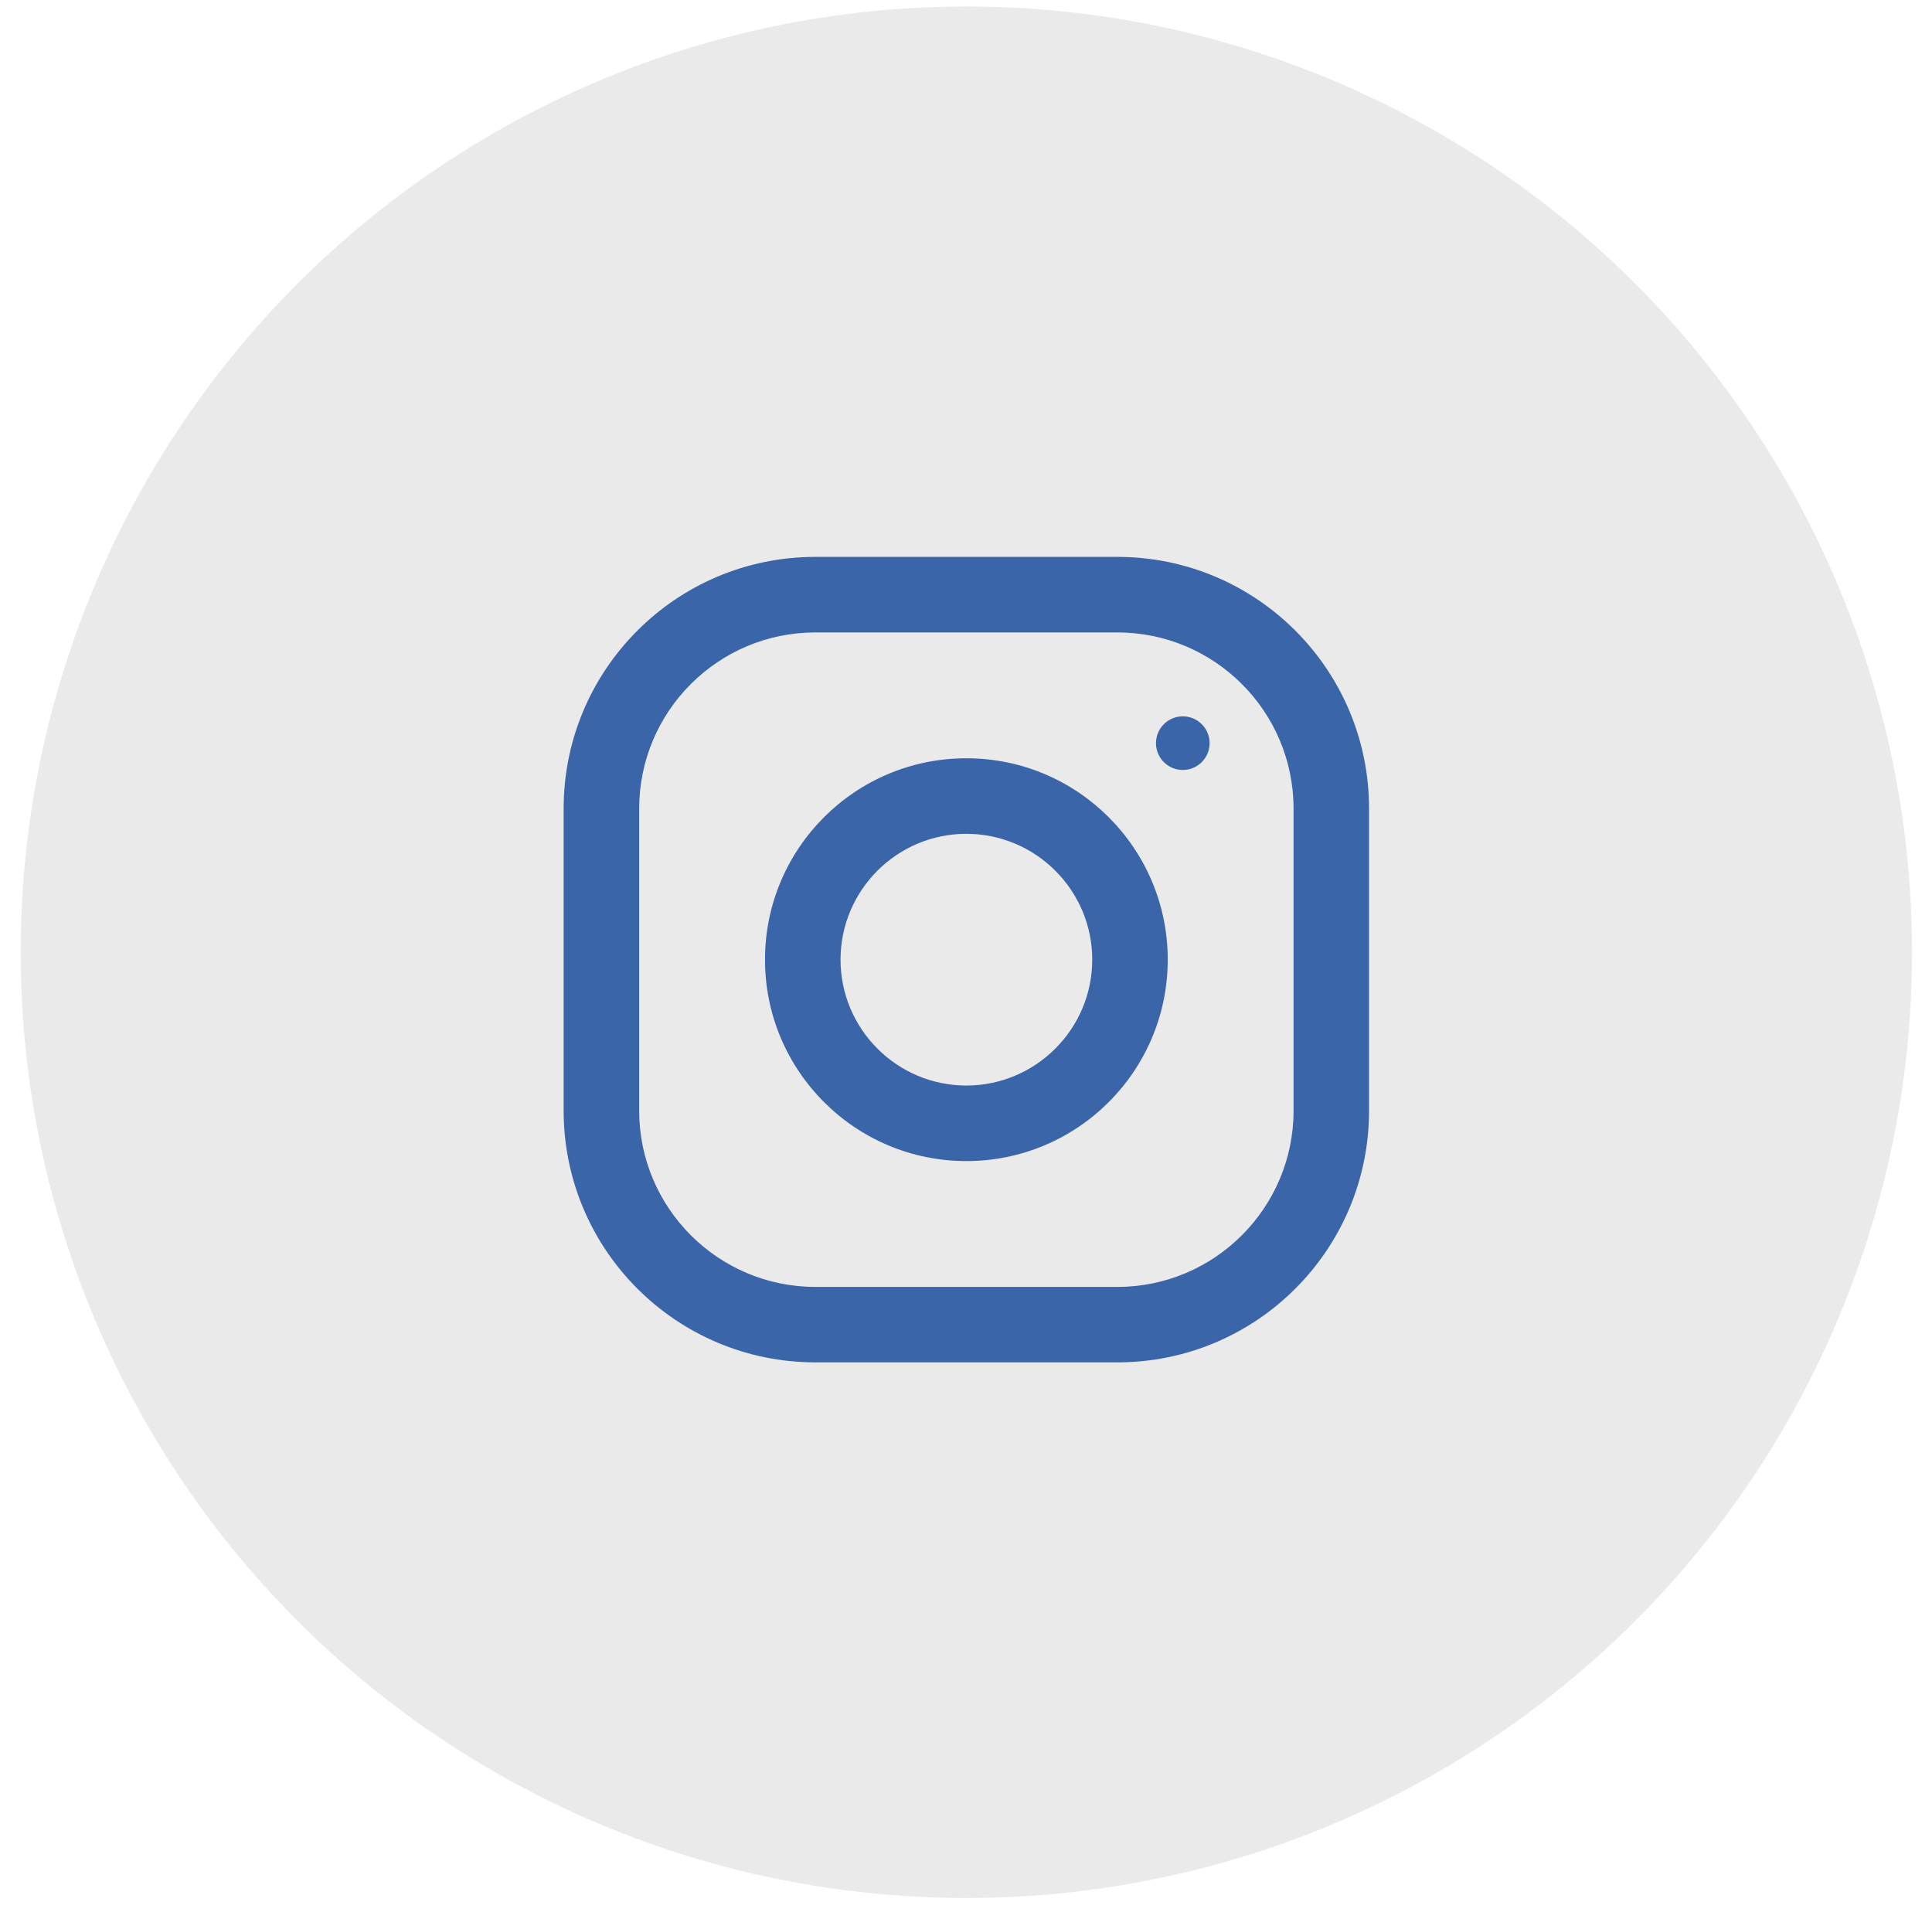
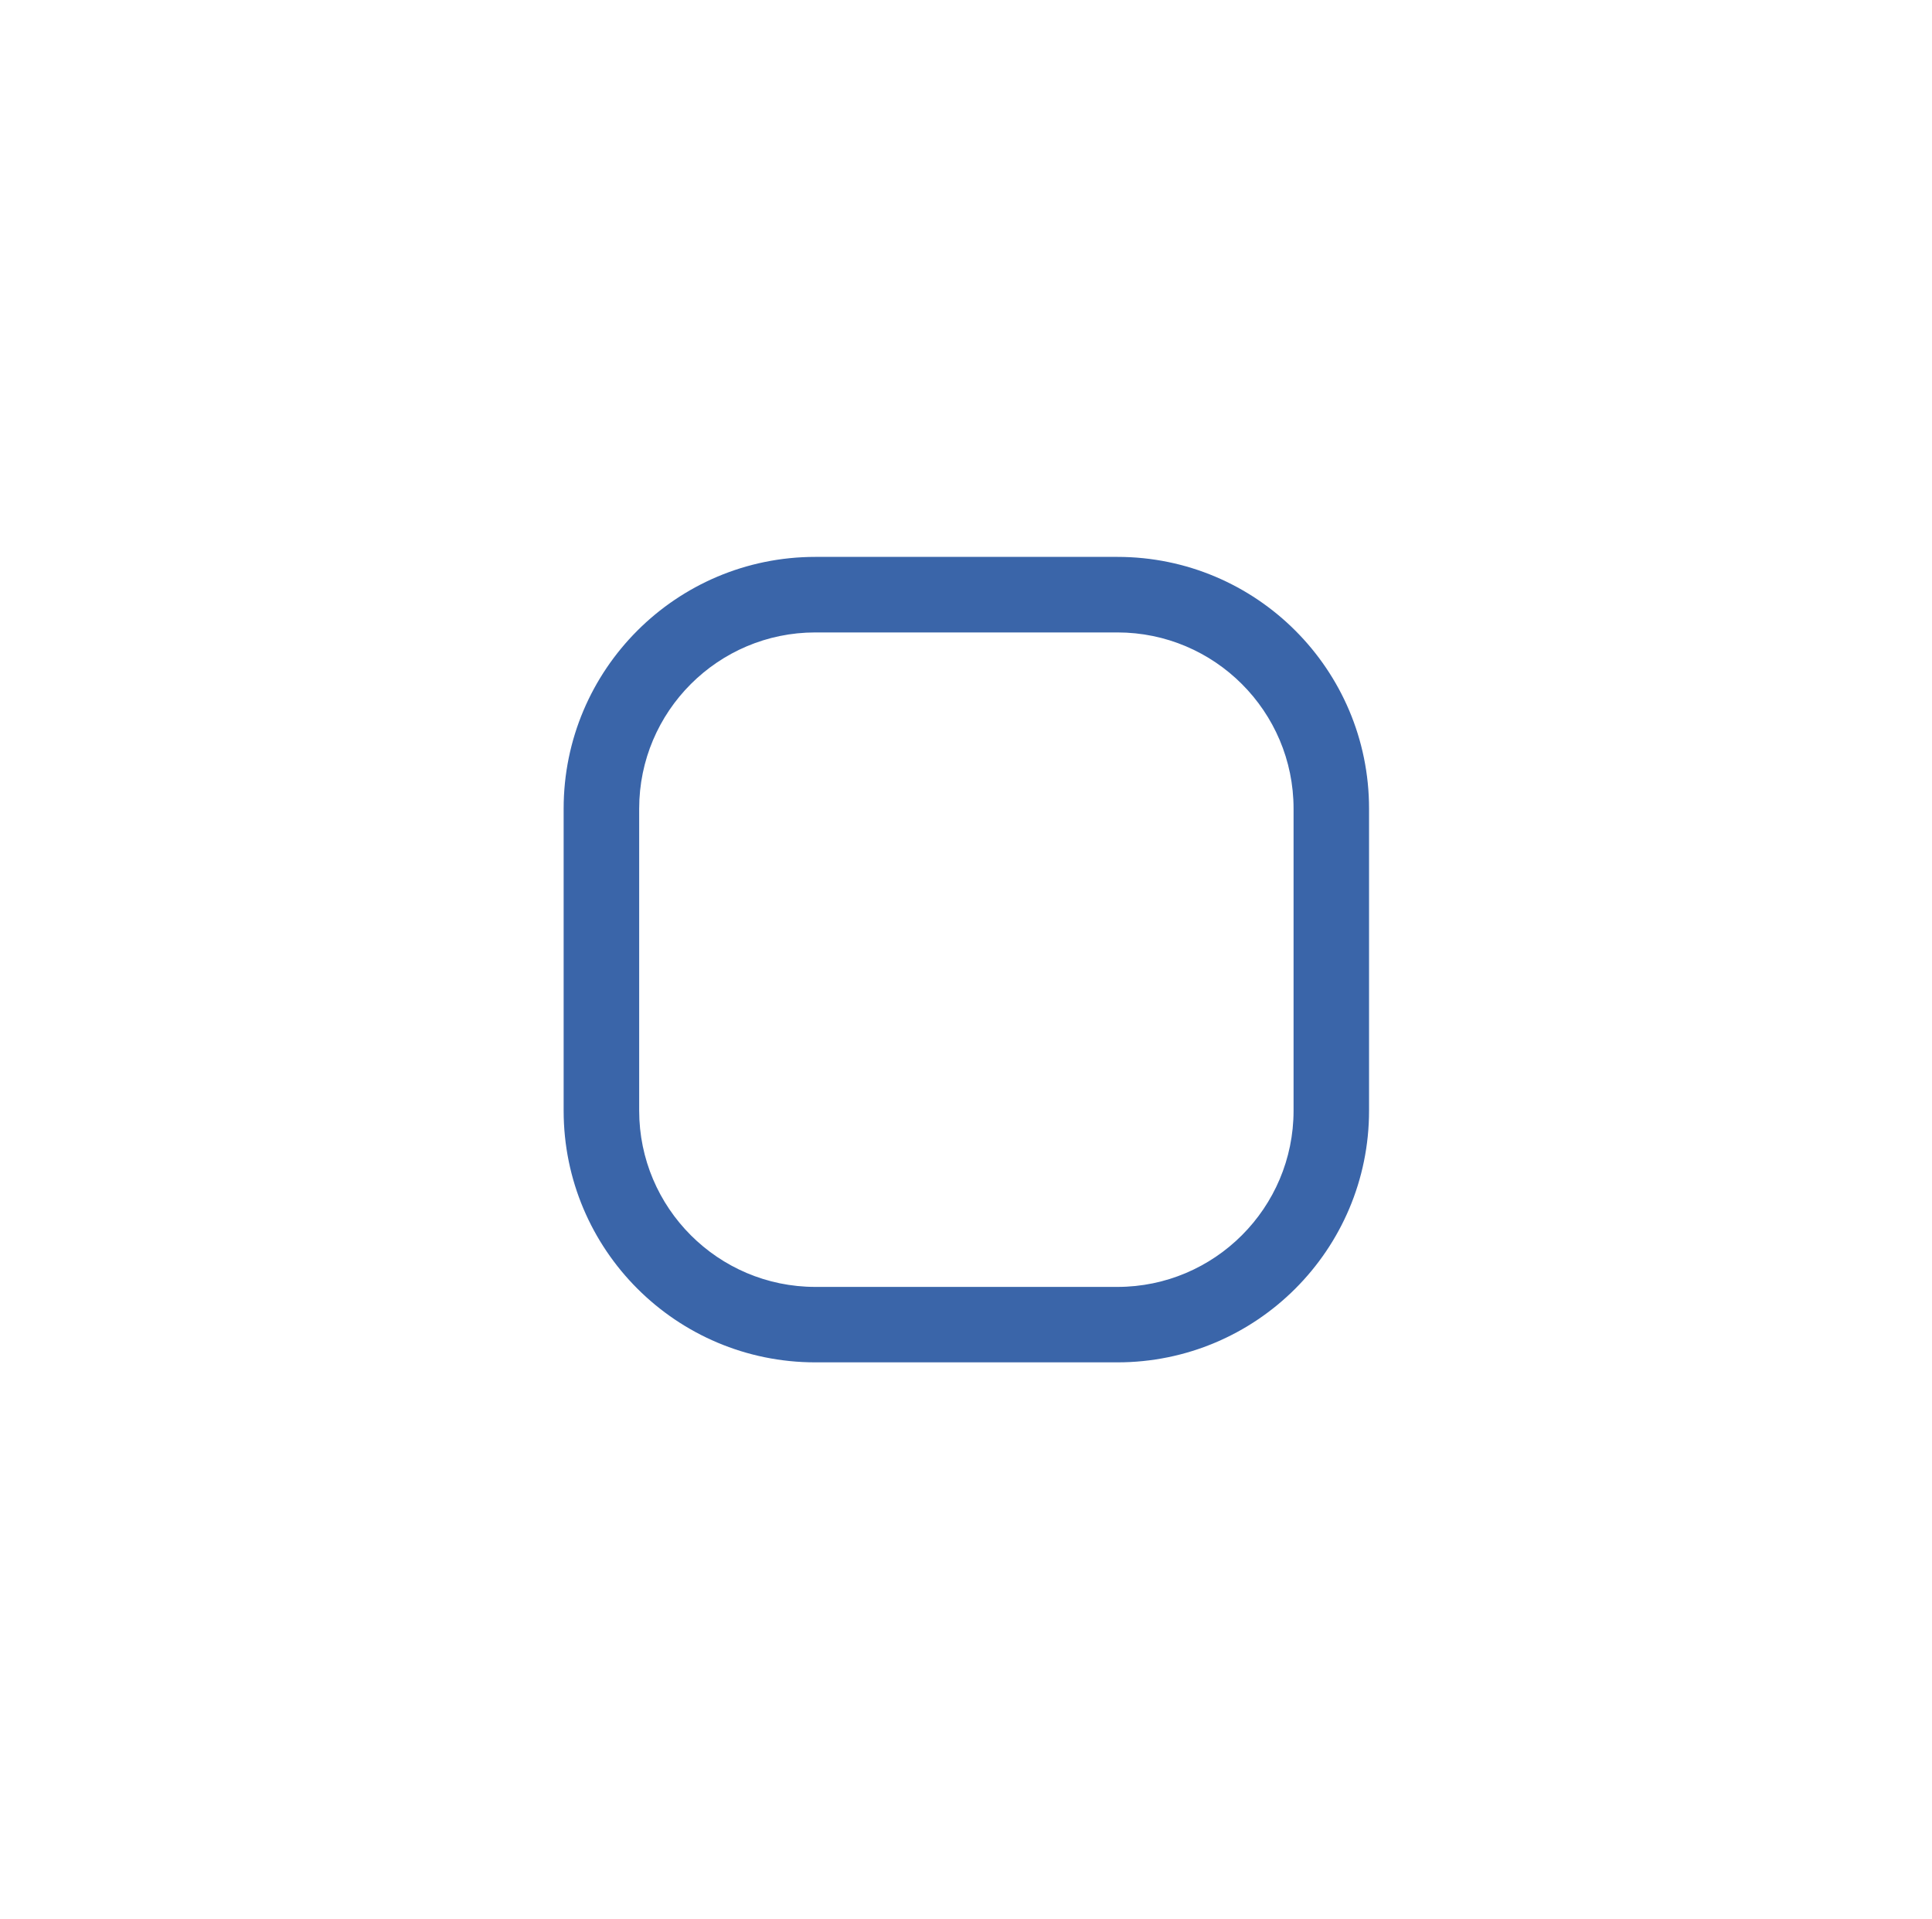
<svg xmlns="http://www.w3.org/2000/svg" version="1.1" id="Layer_1" x="0px" y="0px" width="39.261px" height="39px" viewBox="0 0 39.261 39" enable-background="new 0 0 39.261 39" xml:space="preserve">
-   <circle fill="#EAEAEA" cx="19.638" cy="19.35" r="19.218" />
  <g>
    <g>
      <g>
        <path fill="#3A65A9" d="M22.707,11.316h-6.138c-2.825,0-5.115,2.29-5.115,5.115v6.138c0,2.824,2.29,5.114,5.115,5.114h6.138     c2.824,0,5.114-2.29,5.114-5.114v-6.138C27.821,13.606,25.531,11.316,22.707,11.316z M26.287,22.569     c0,1.975-1.606,3.581-3.58,3.581h-6.138c-1.975,0-3.58-1.606-3.58-3.581v-6.138c0-1.975,1.605-3.58,3.58-3.58h6.138     c1.974,0,3.58,1.605,3.58,3.58V22.569z" />
      </g>
    </g>
    <g>
      <g>
-         <path fill="#3A65A9" d="M19.638,15.408c-2.26,0-4.092,1.832-4.092,4.092s1.832,4.093,4.092,4.093s4.092-1.833,4.092-4.093     S21.897,15.408,19.638,15.408z M19.638,22.058c-1.41,0-2.557-1.147-2.557-2.558s1.147-2.557,2.557-2.557     c1.409,0,2.558,1.147,2.558,2.557S21.047,22.058,19.638,22.058z" />
-       </g>
+         </g>
    </g>
    <g>
      <g>
-         <circle fill="#3A65A9" cx="24.036" cy="15.101" r="0.545" />
-       </g>
+         </g>
    </g>
  </g>
</svg>